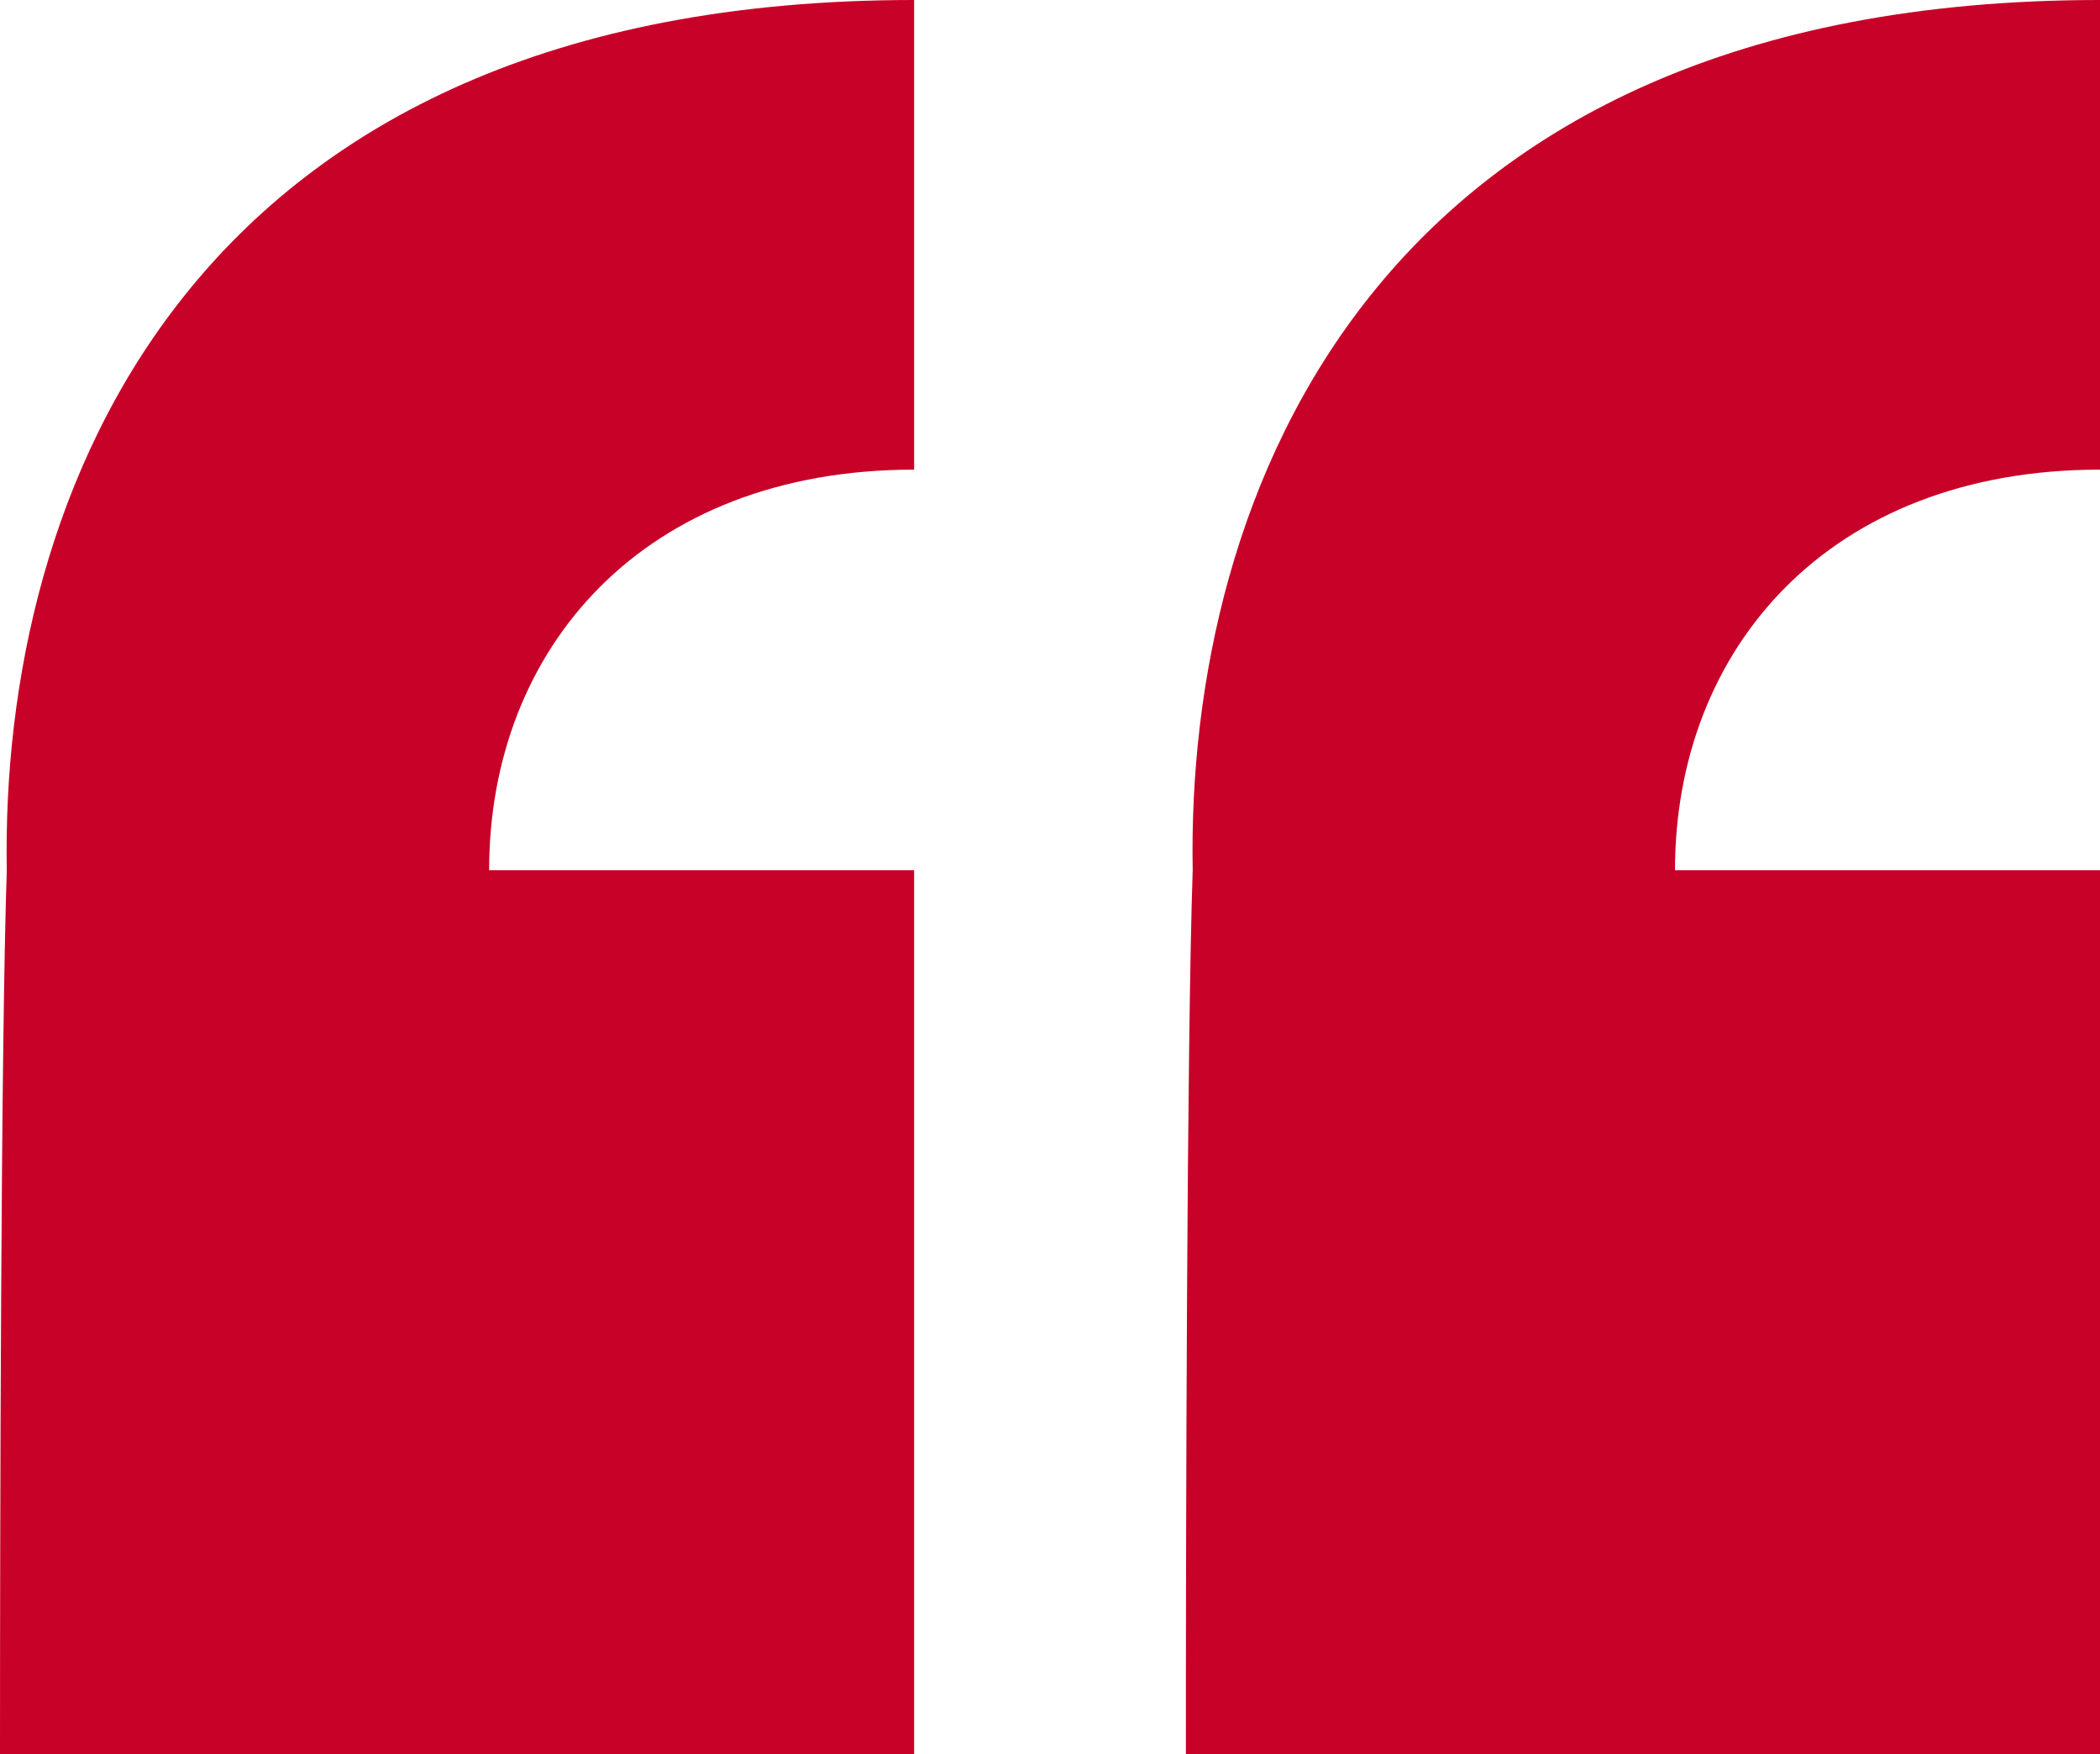
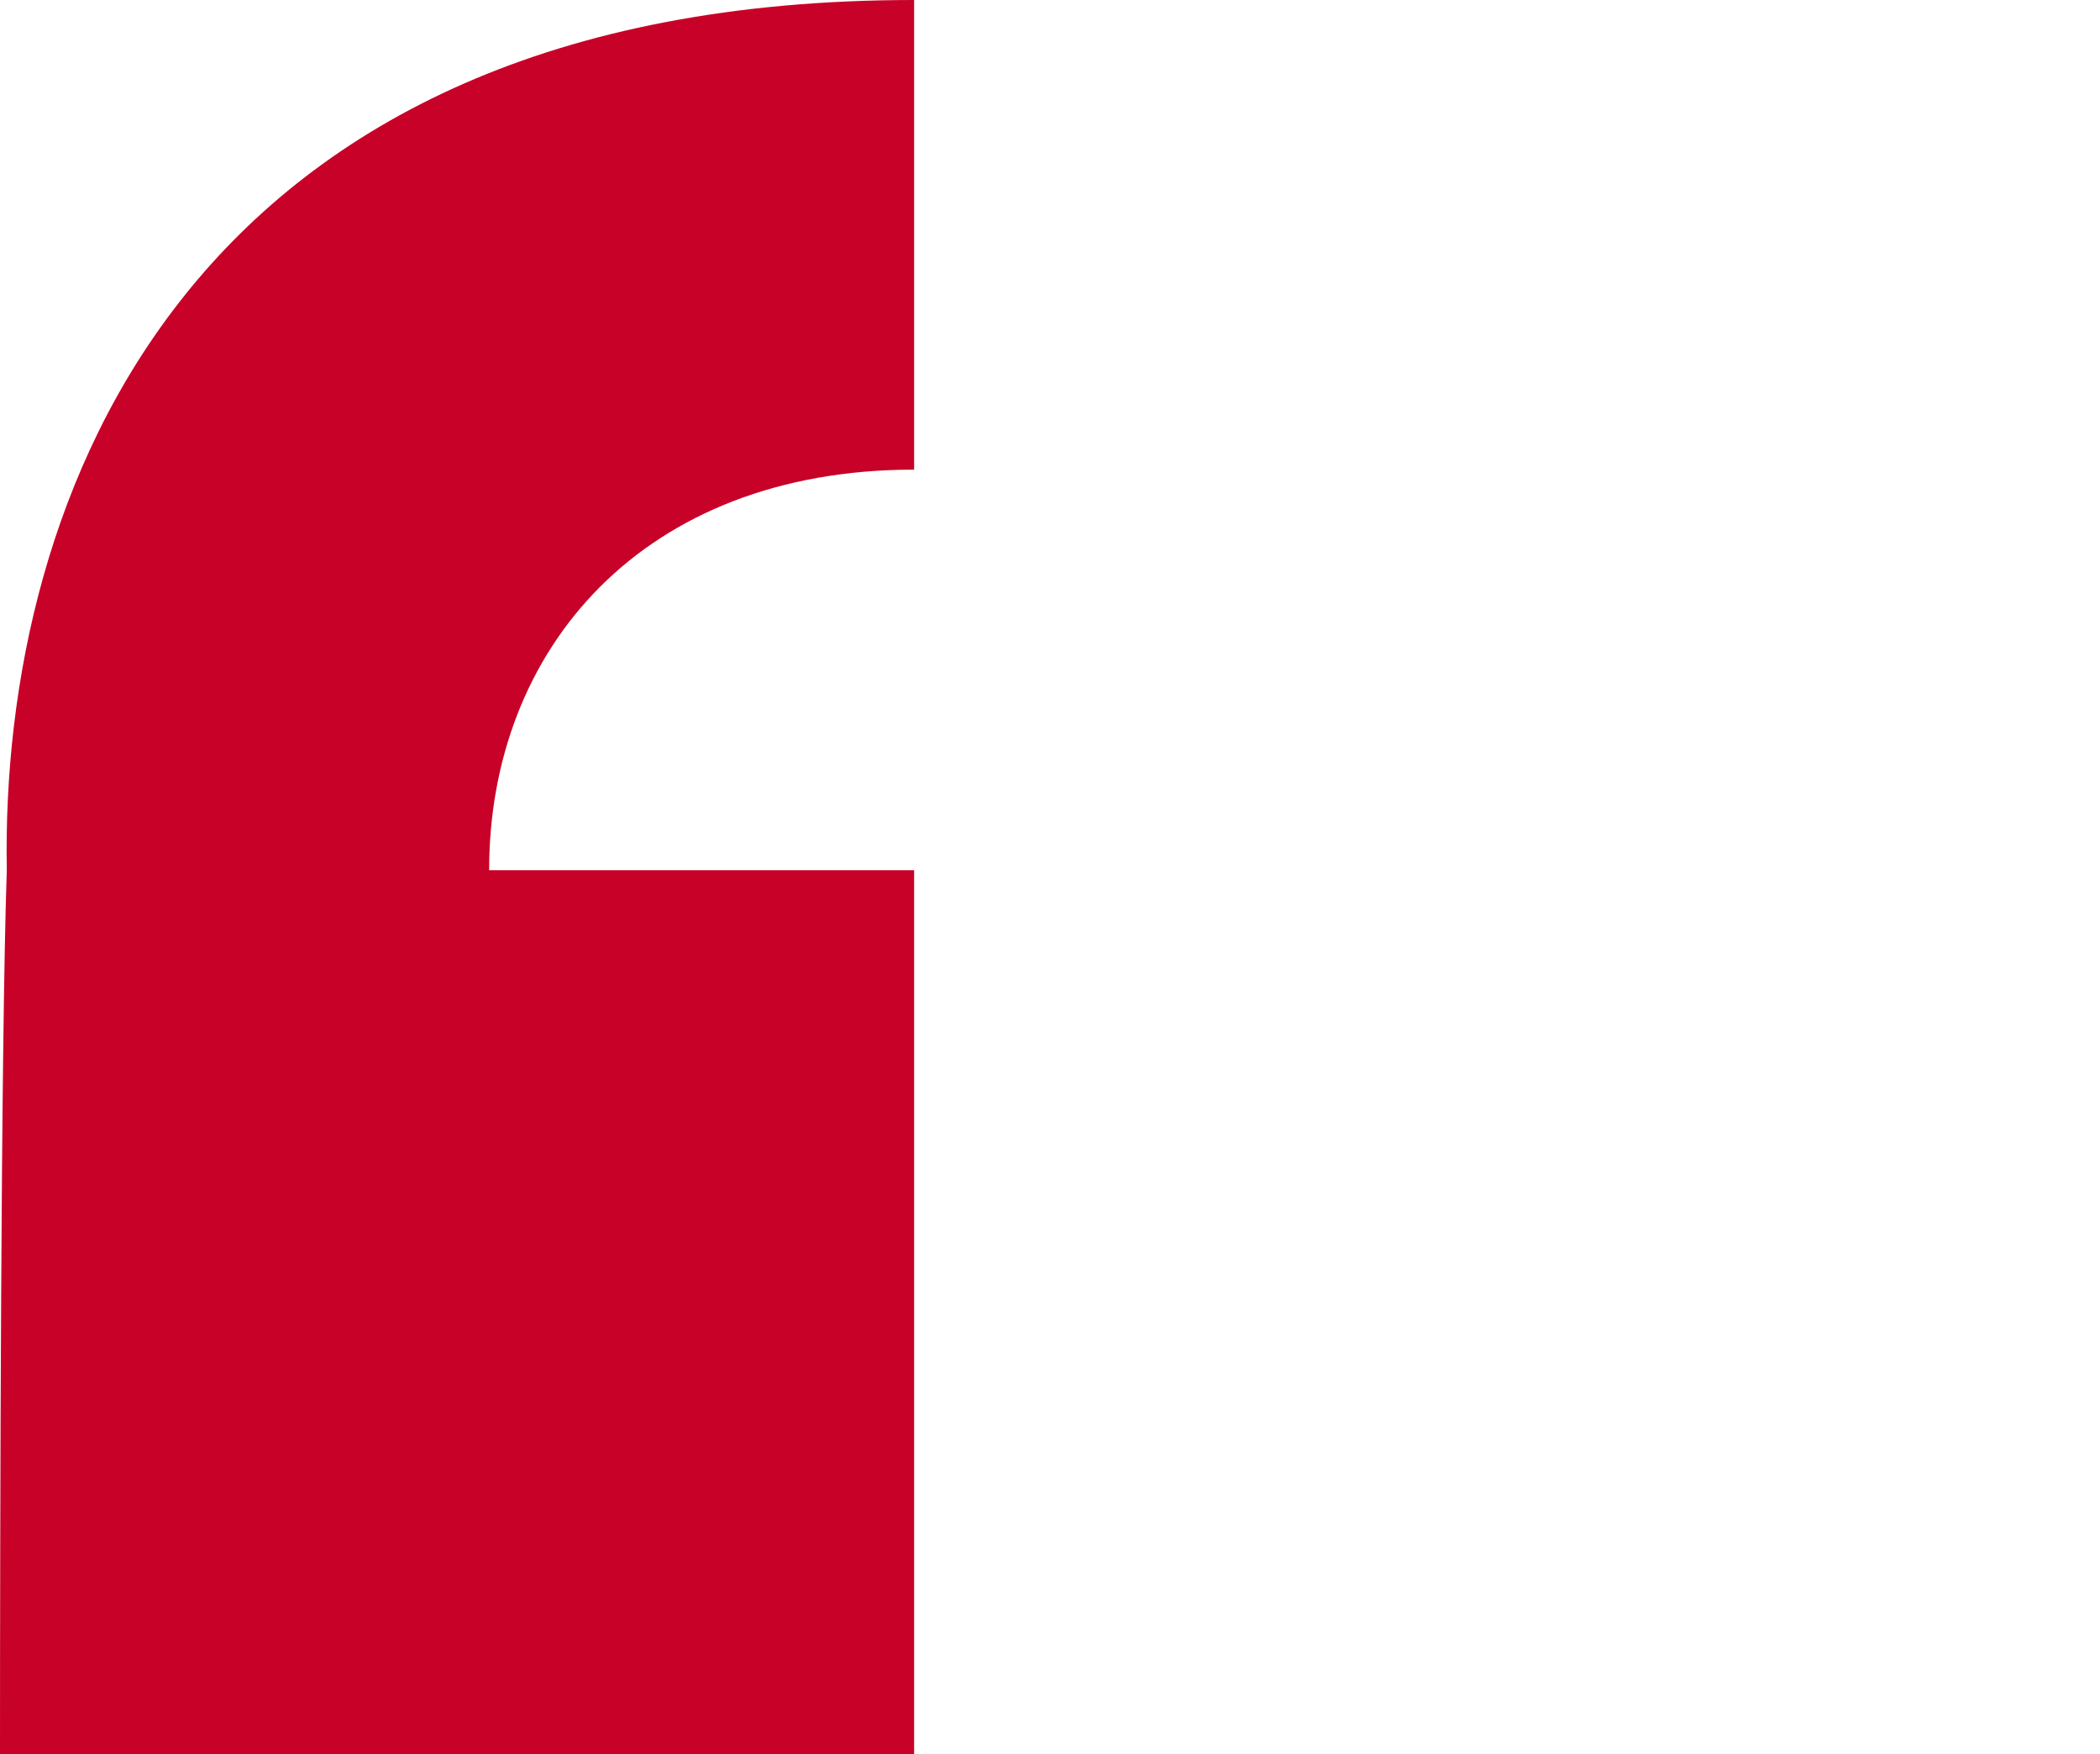
<svg xmlns="http://www.w3.org/2000/svg" width="85" height="71" viewBox="0 0 85 71" fill="none">
  <path d="M0 71H37V35.221H19.798C19.798 26.276 26.016 19.008 37 19.008V0C7.516 0 0 20.126 0.275 35.221C0.034 42.299 -3.22297e-05 62.029 0 71Z" fill="#C80128" />
-   <path d="M48 71H85V35.221H67.798C67.798 26.276 74.016 19.008 85 19.008V0C55.516 0 48 20.126 48.276 35.221C48.034 42.299 48 62.029 48 71Z" fill="#C80128" />
</svg>